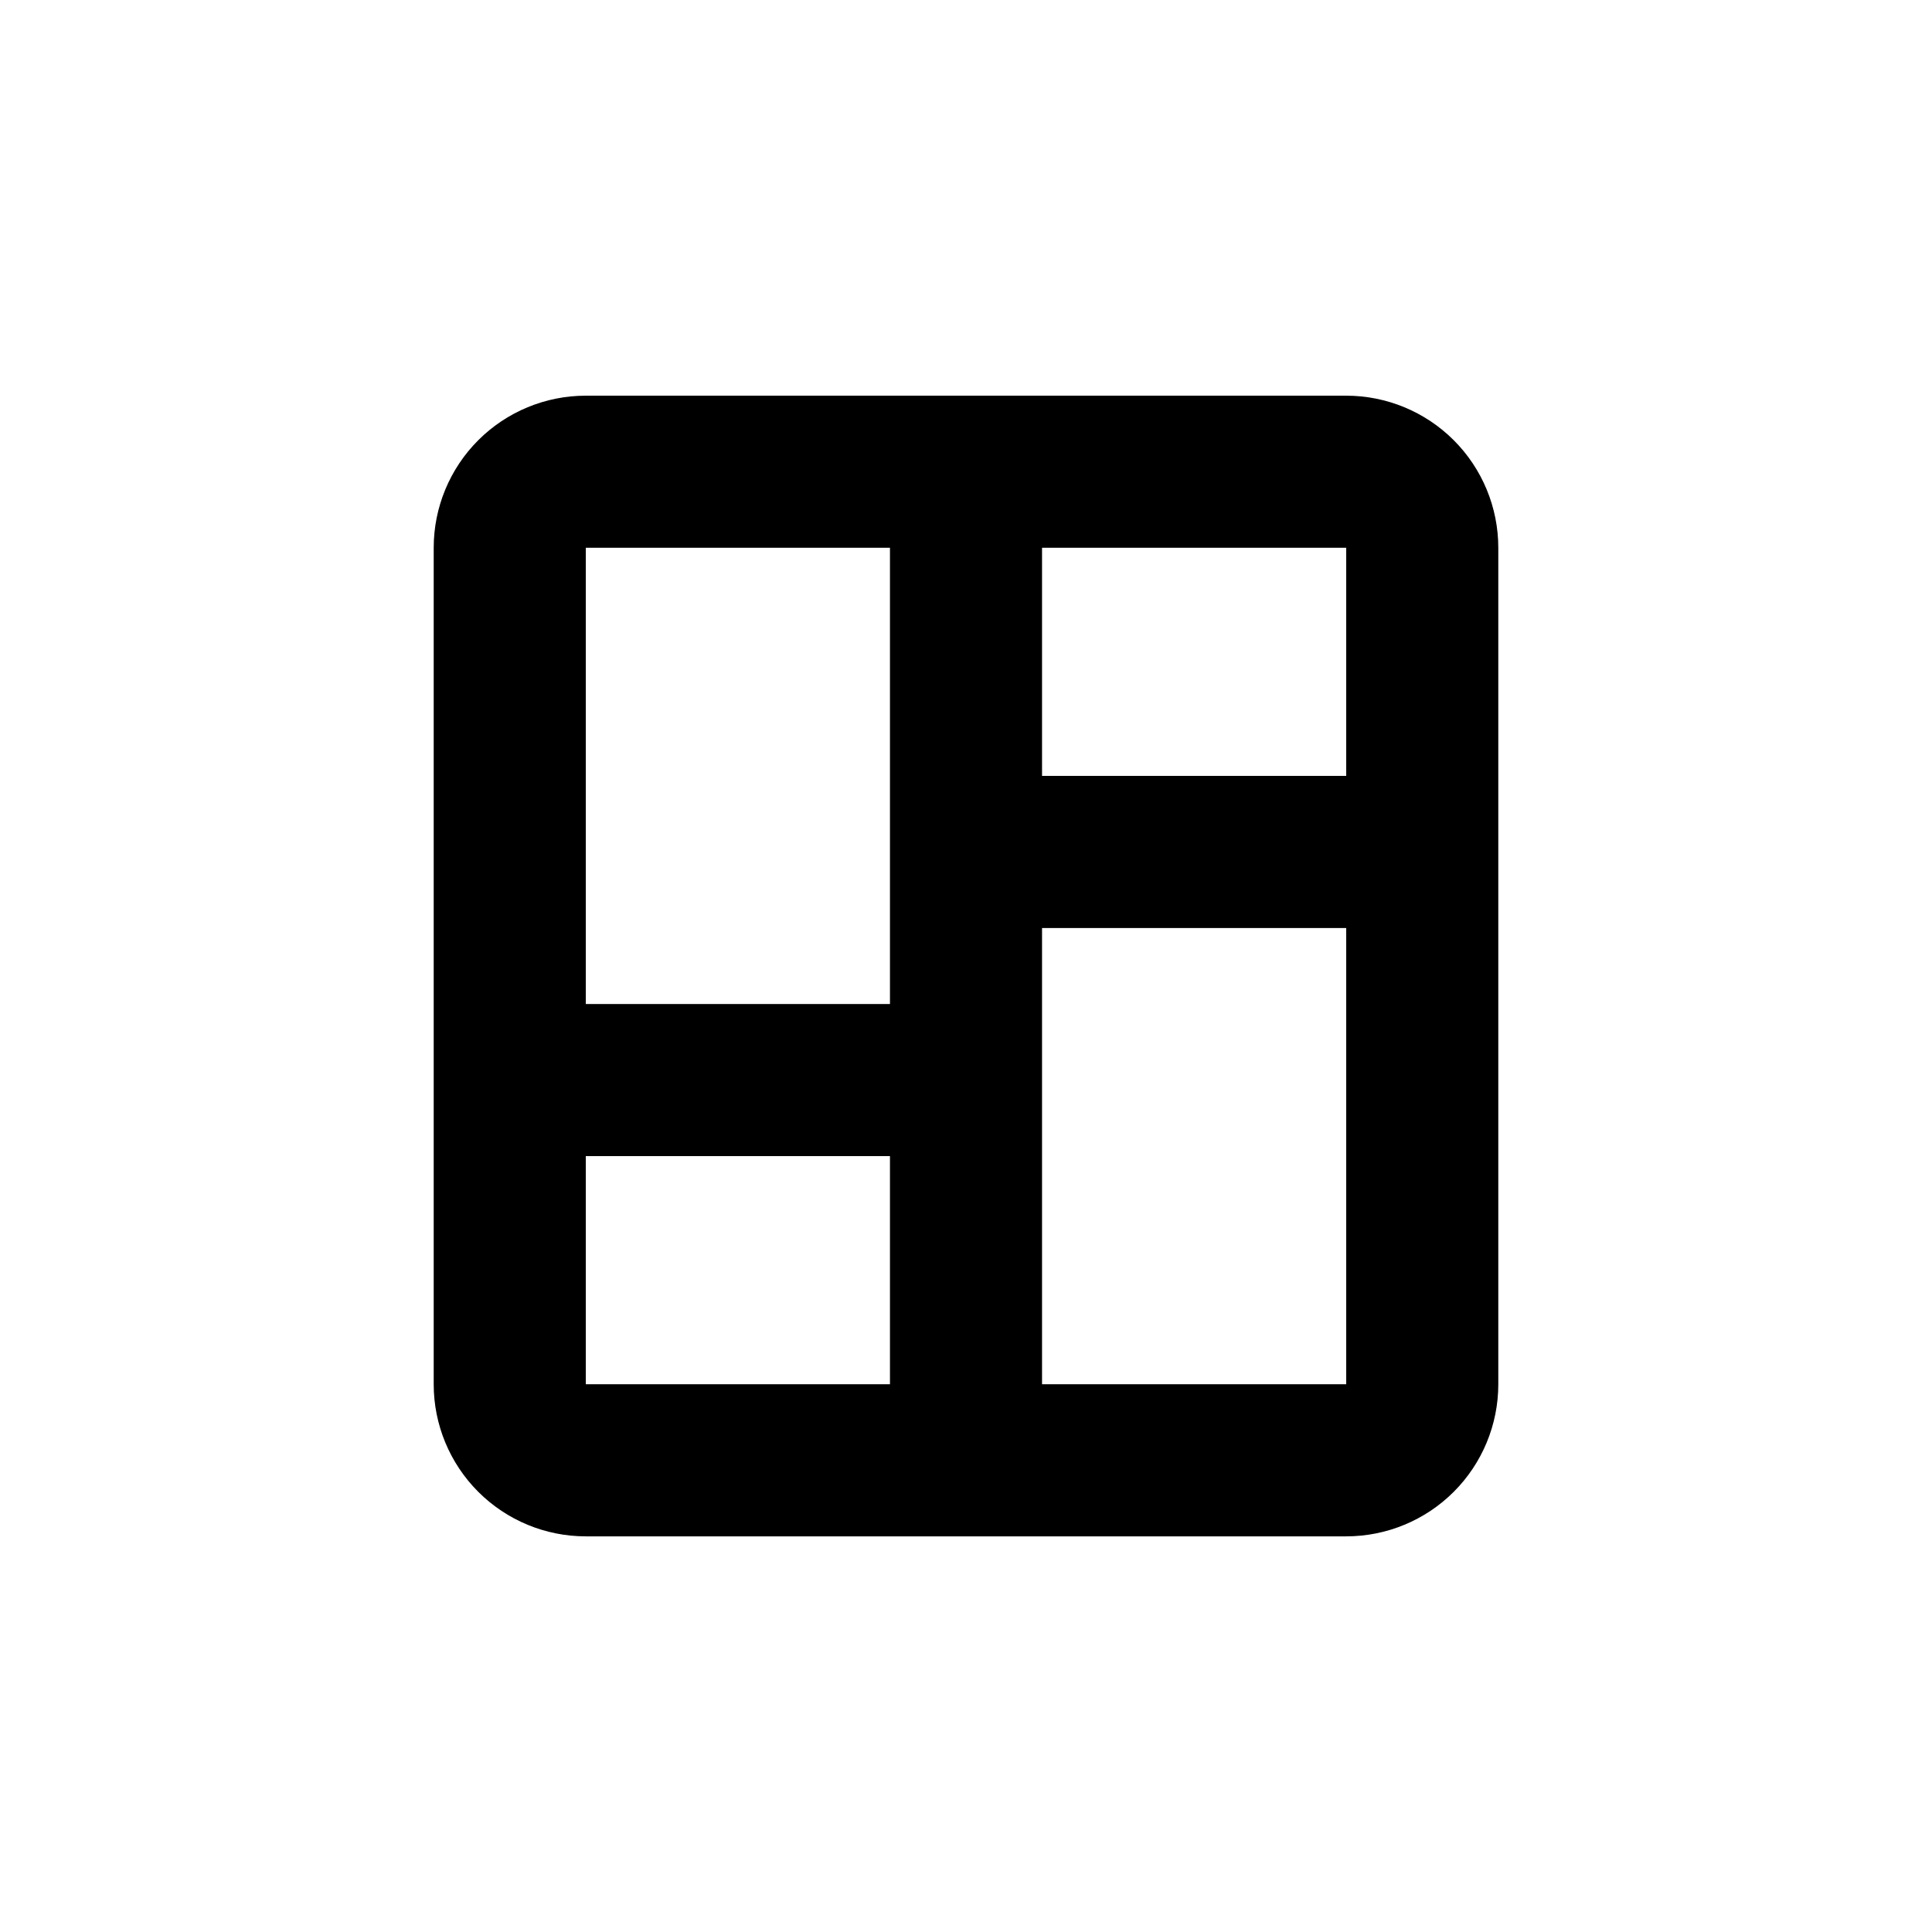
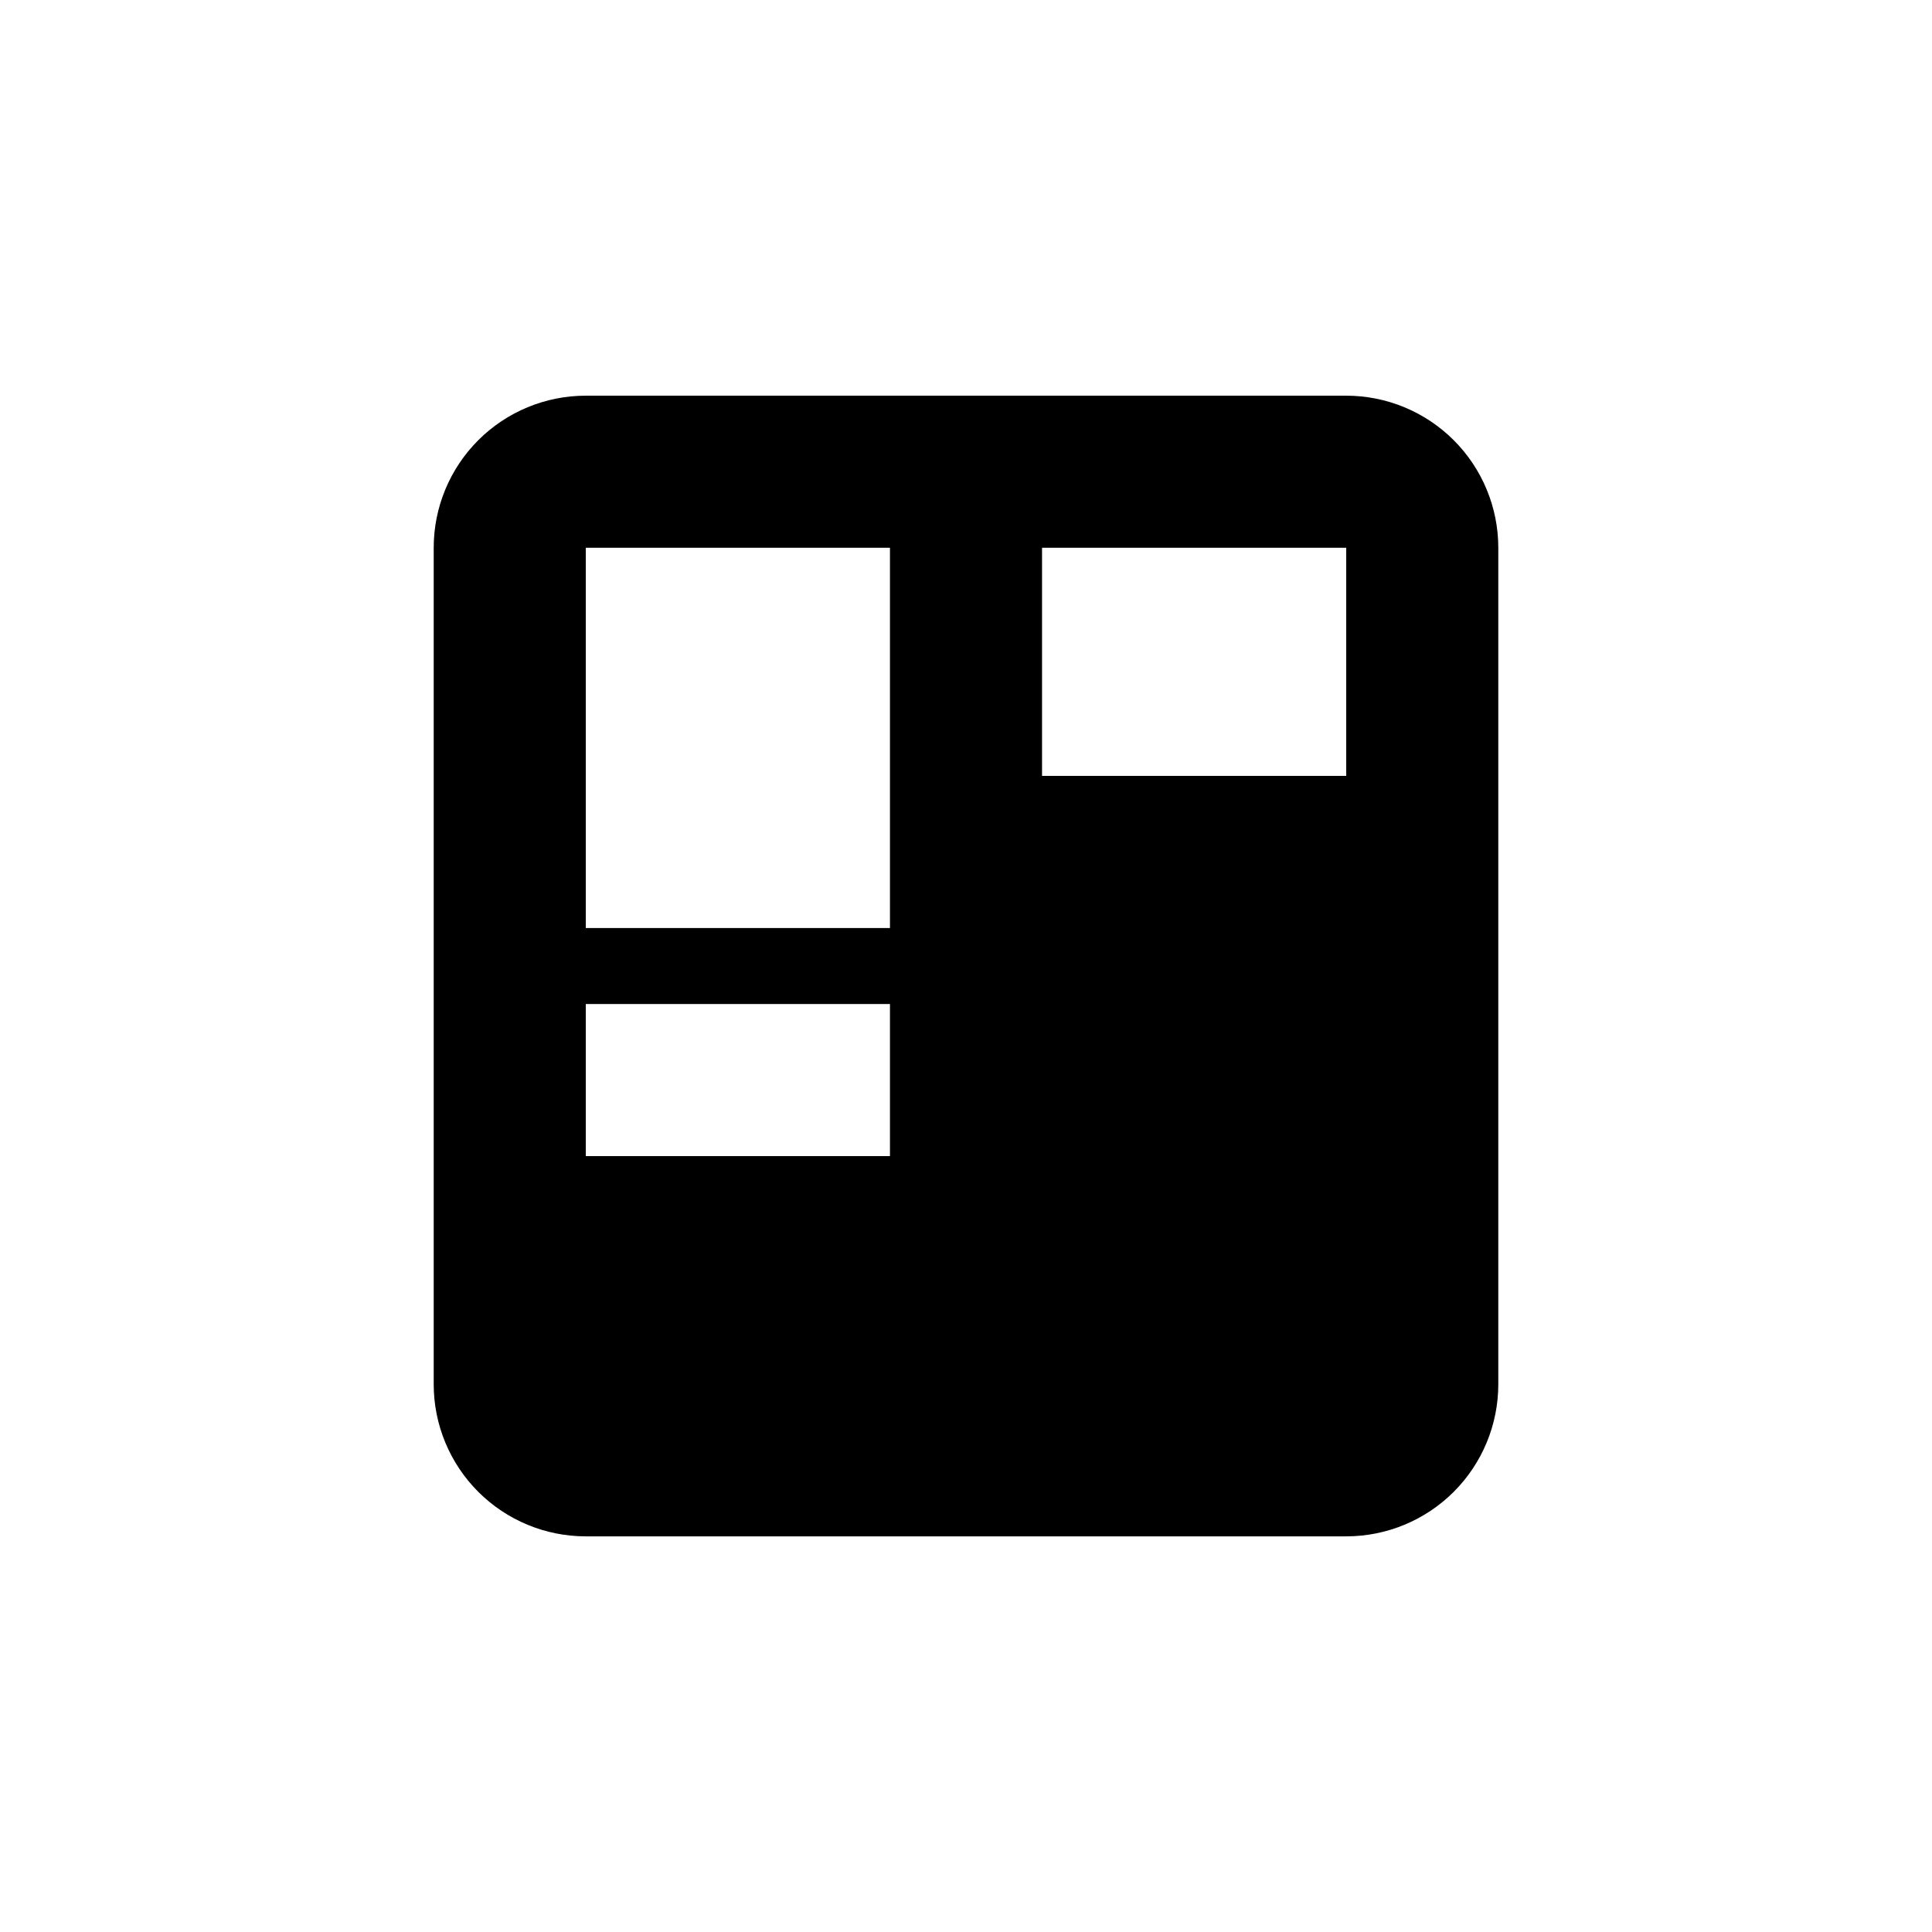
<svg xmlns="http://www.w3.org/2000/svg" fill="#000000" width="800px" height="800px" version="1.1" viewBox="144 144 512 512">
-   <path d="m299.24 248.86c-10.691 0-20.941 4.246-28.5 11.805-7.559 7.559-11.805 17.812-11.805 28.5v221.68c0 10.691 4.246 20.941 11.805 28.5 7.559 7.559 17.809 11.805 28.5 11.805h201.52c10.688 0 20.941-4.246 28.5-11.805 7.559-7.559 11.805-17.809 11.805-28.5v-221.68c0-10.688-4.246-20.941-11.805-28.5-7.559-7.559-17.812-11.805-28.5-11.805zm201.52 100.76h-80.609v-60.457h80.609zm-120.91-60.457v120.91h-80.609v-120.91zm-80.609 221.68v-60.457h80.609v60.457zm120.91 0v-120.91h80.609v120.91z" />
+   <path d="m299.24 248.86c-10.691 0-20.941 4.246-28.5 11.805-7.559 7.559-11.805 17.812-11.805 28.5v221.68c0 10.691 4.246 20.941 11.805 28.5 7.559 7.559 17.809 11.805 28.5 11.805h201.52c10.688 0 20.941-4.246 28.5-11.805 7.559-7.559 11.805-17.809 11.805-28.5v-221.68c0-10.688-4.246-20.941-11.805-28.5-7.559-7.559-17.812-11.805-28.5-11.805zm201.52 100.76h-80.609v-60.457h80.609zm-120.91-60.457v120.91h-80.609v-120.91zm-80.609 221.68v-60.457h80.609v60.457zv-120.91h80.609v120.91z" />
</svg>